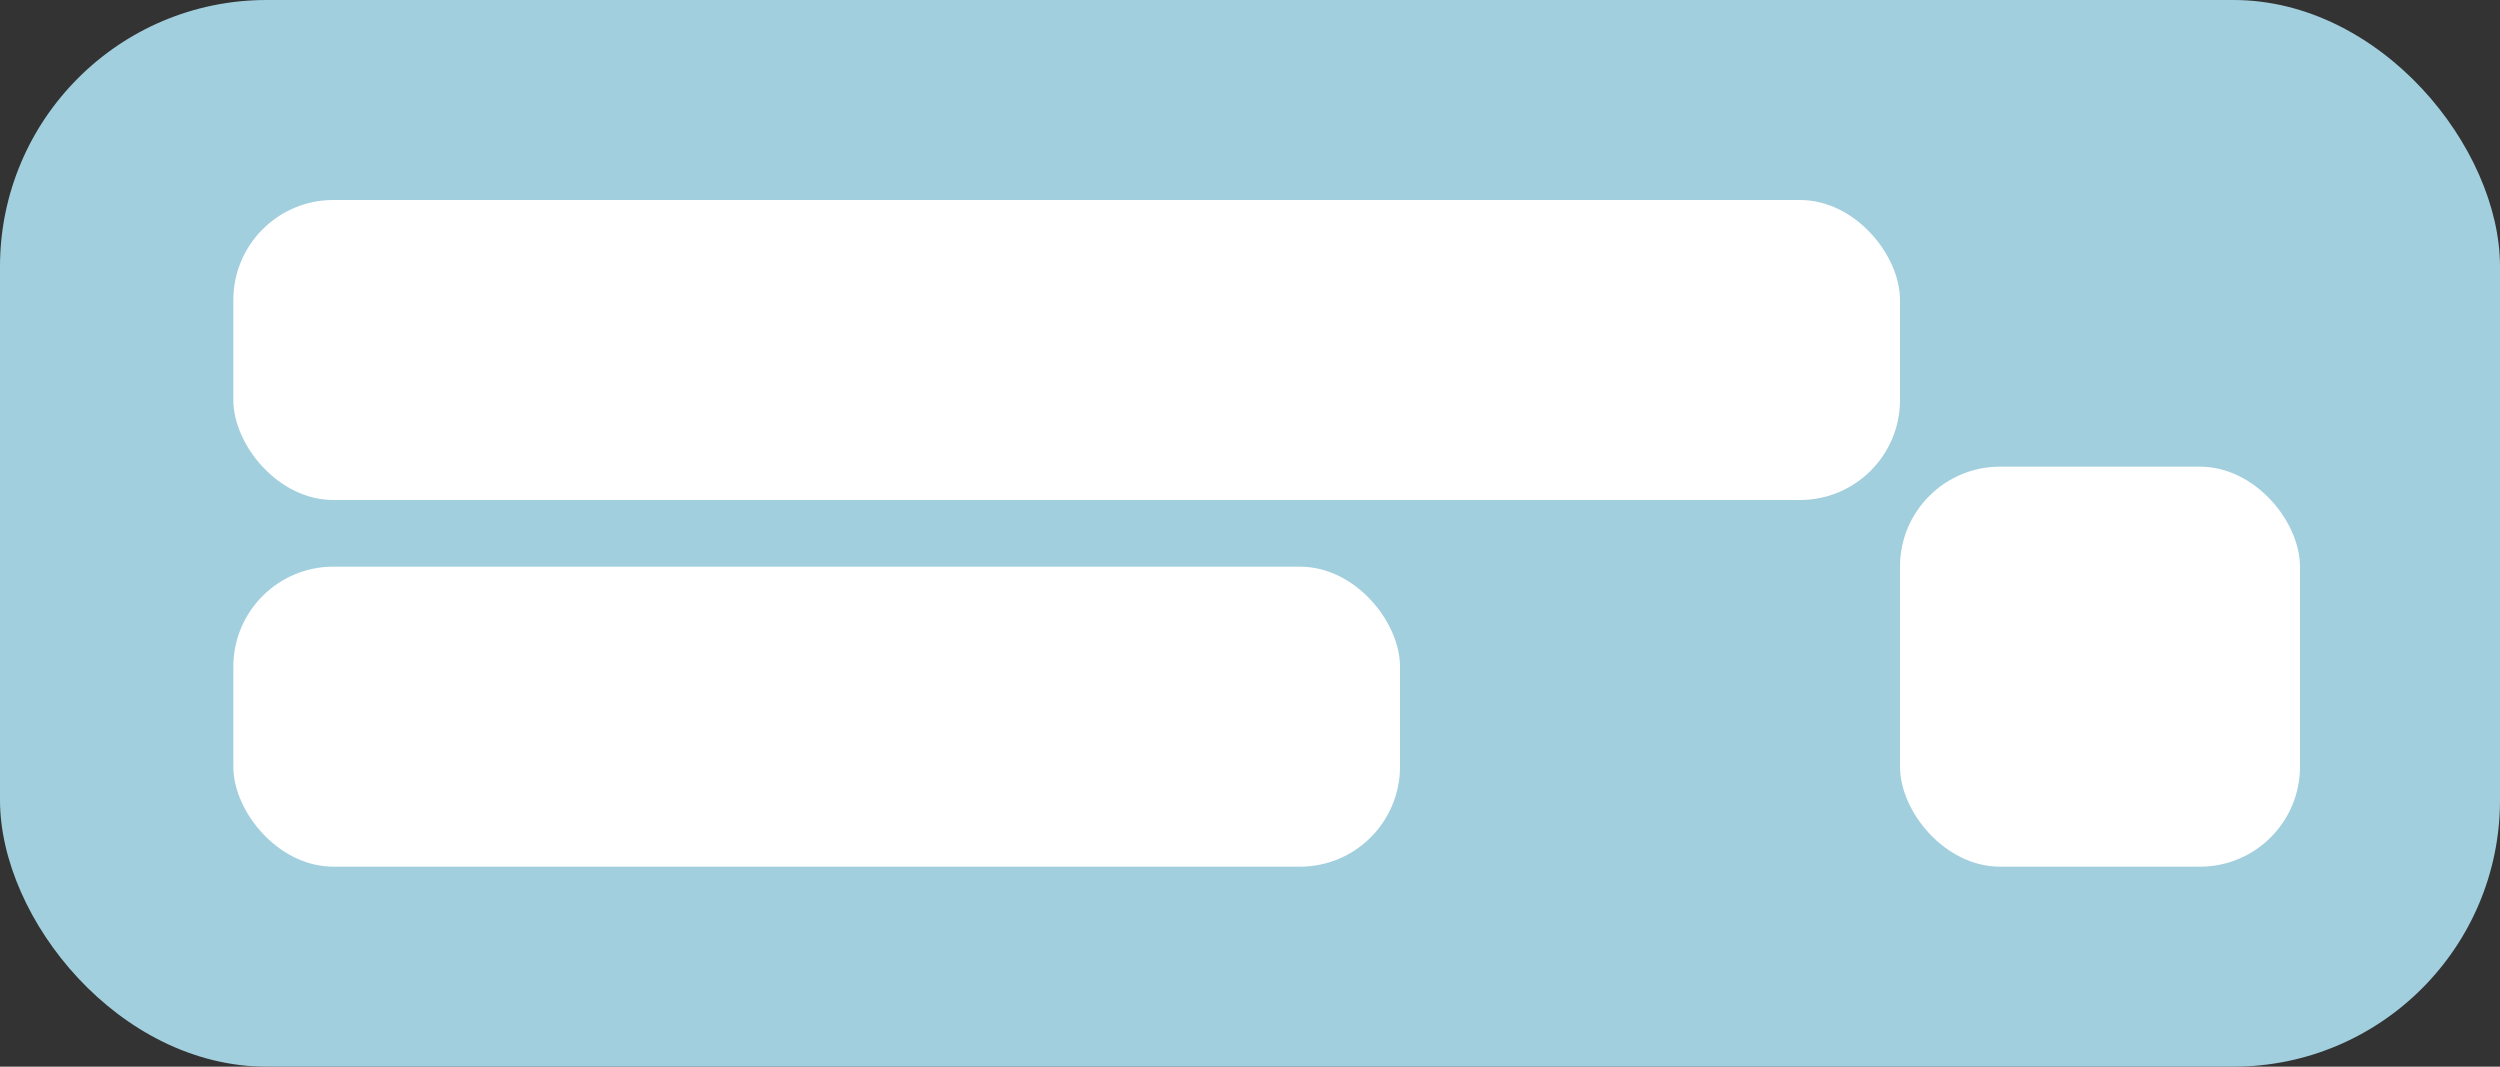
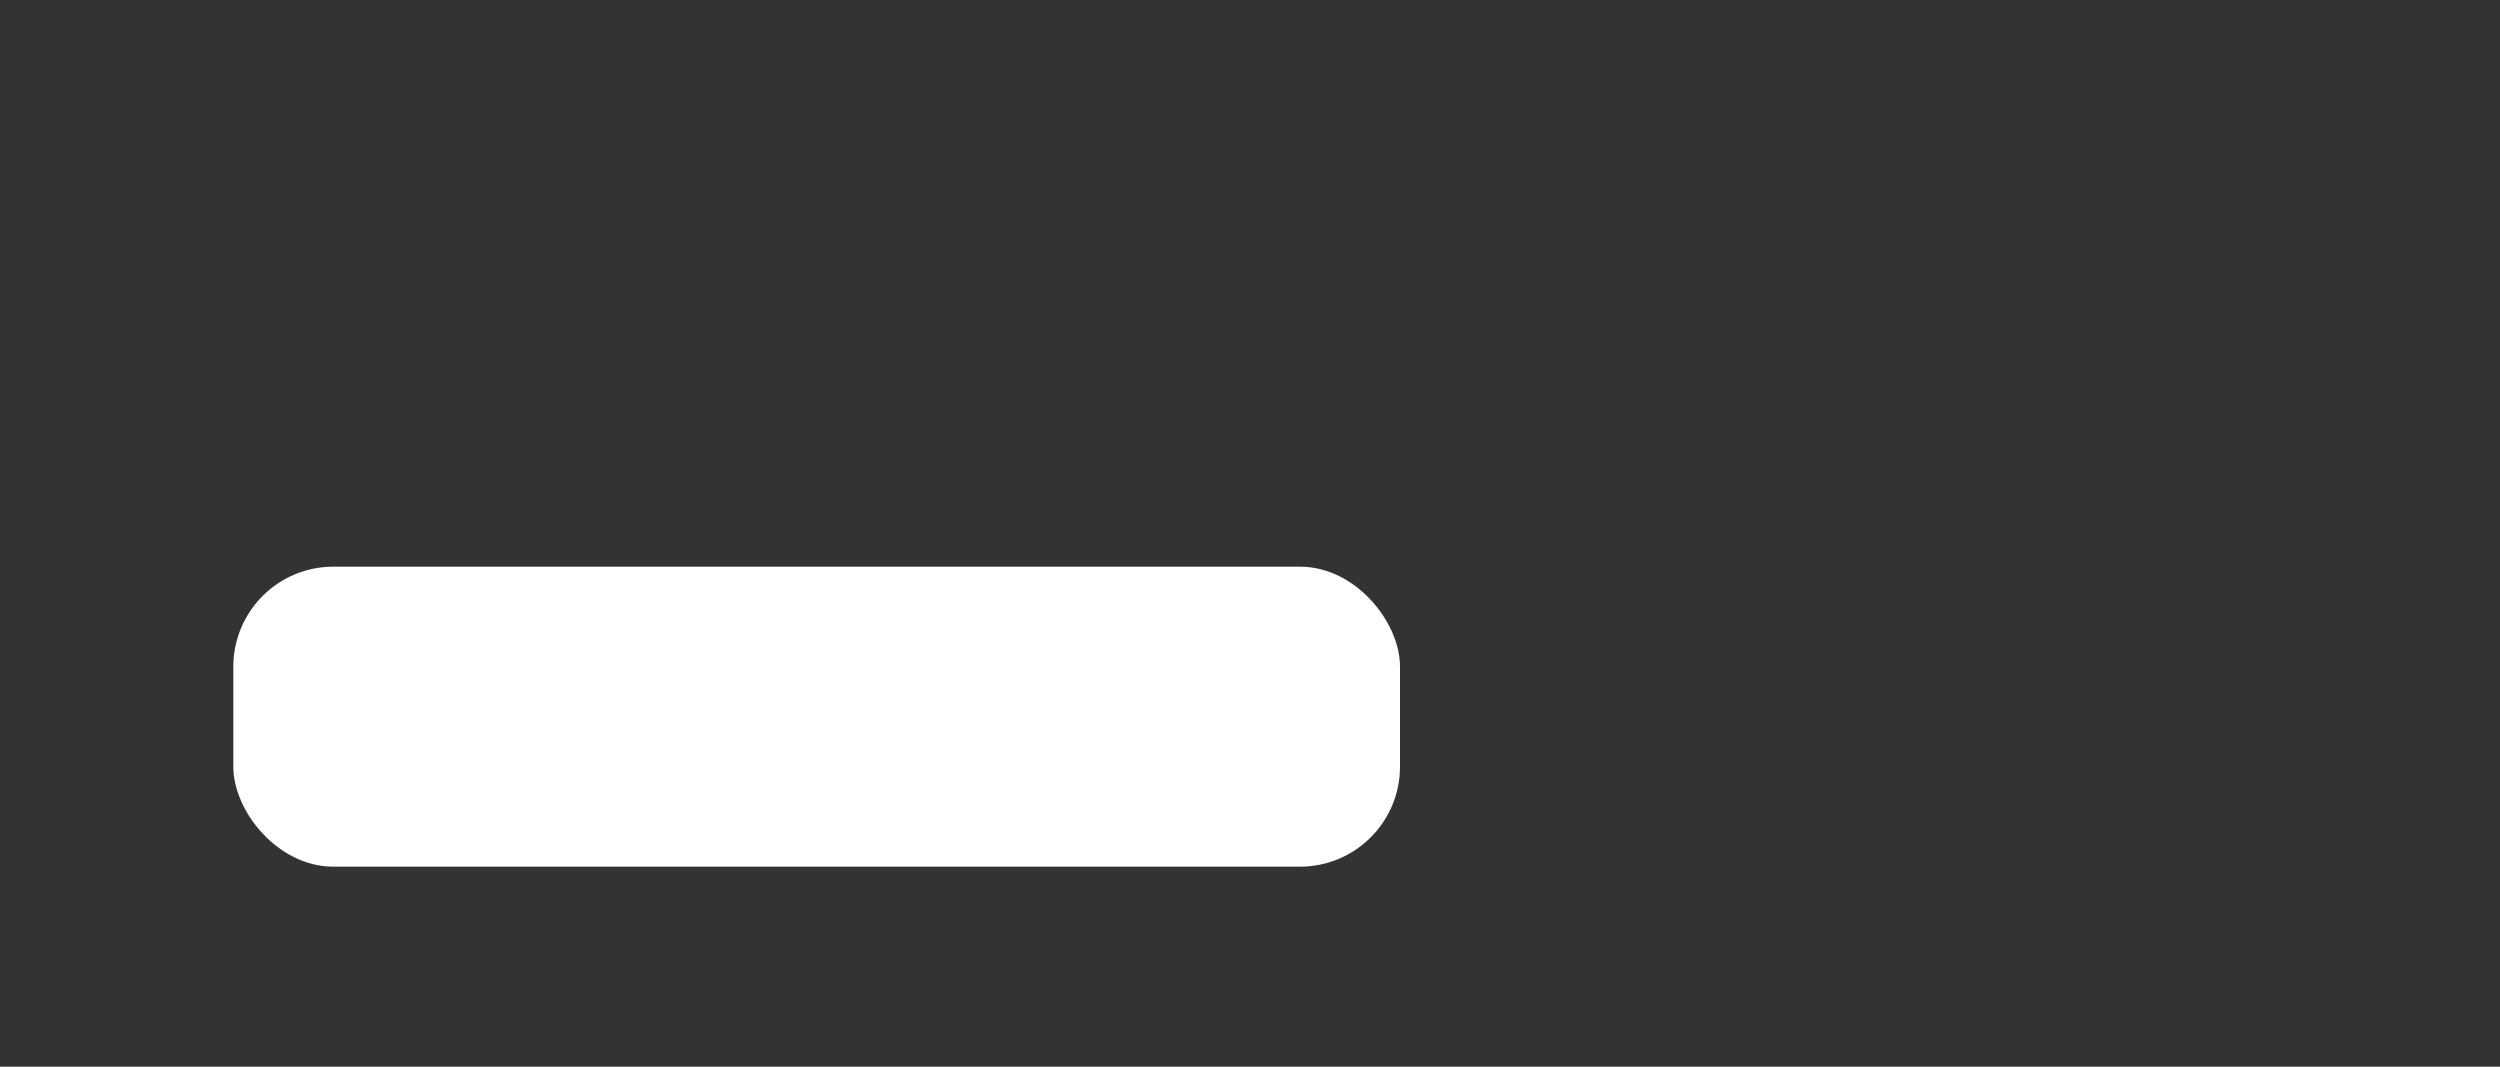
<svg xmlns="http://www.w3.org/2000/svg" width="150" height="64" viewBox="0 0 150 64" fill="none">
  <rect x="0" y="0" width="150" height="64" fill="#333333" stroke="none" />
-   <rect width="150" height="64" rx="16" fill="#a1cfde" />
-   <rect x="14" y="12" width="100" height="18" rx="6" fill="#ffffff" />
  <rect x="14" y="34" width="70" height="18" rx="6" fill="#ffffff" />
-   <rect x="114" y="28" width="24" height="24" rx="6" fill="#ffffff" />
</svg>